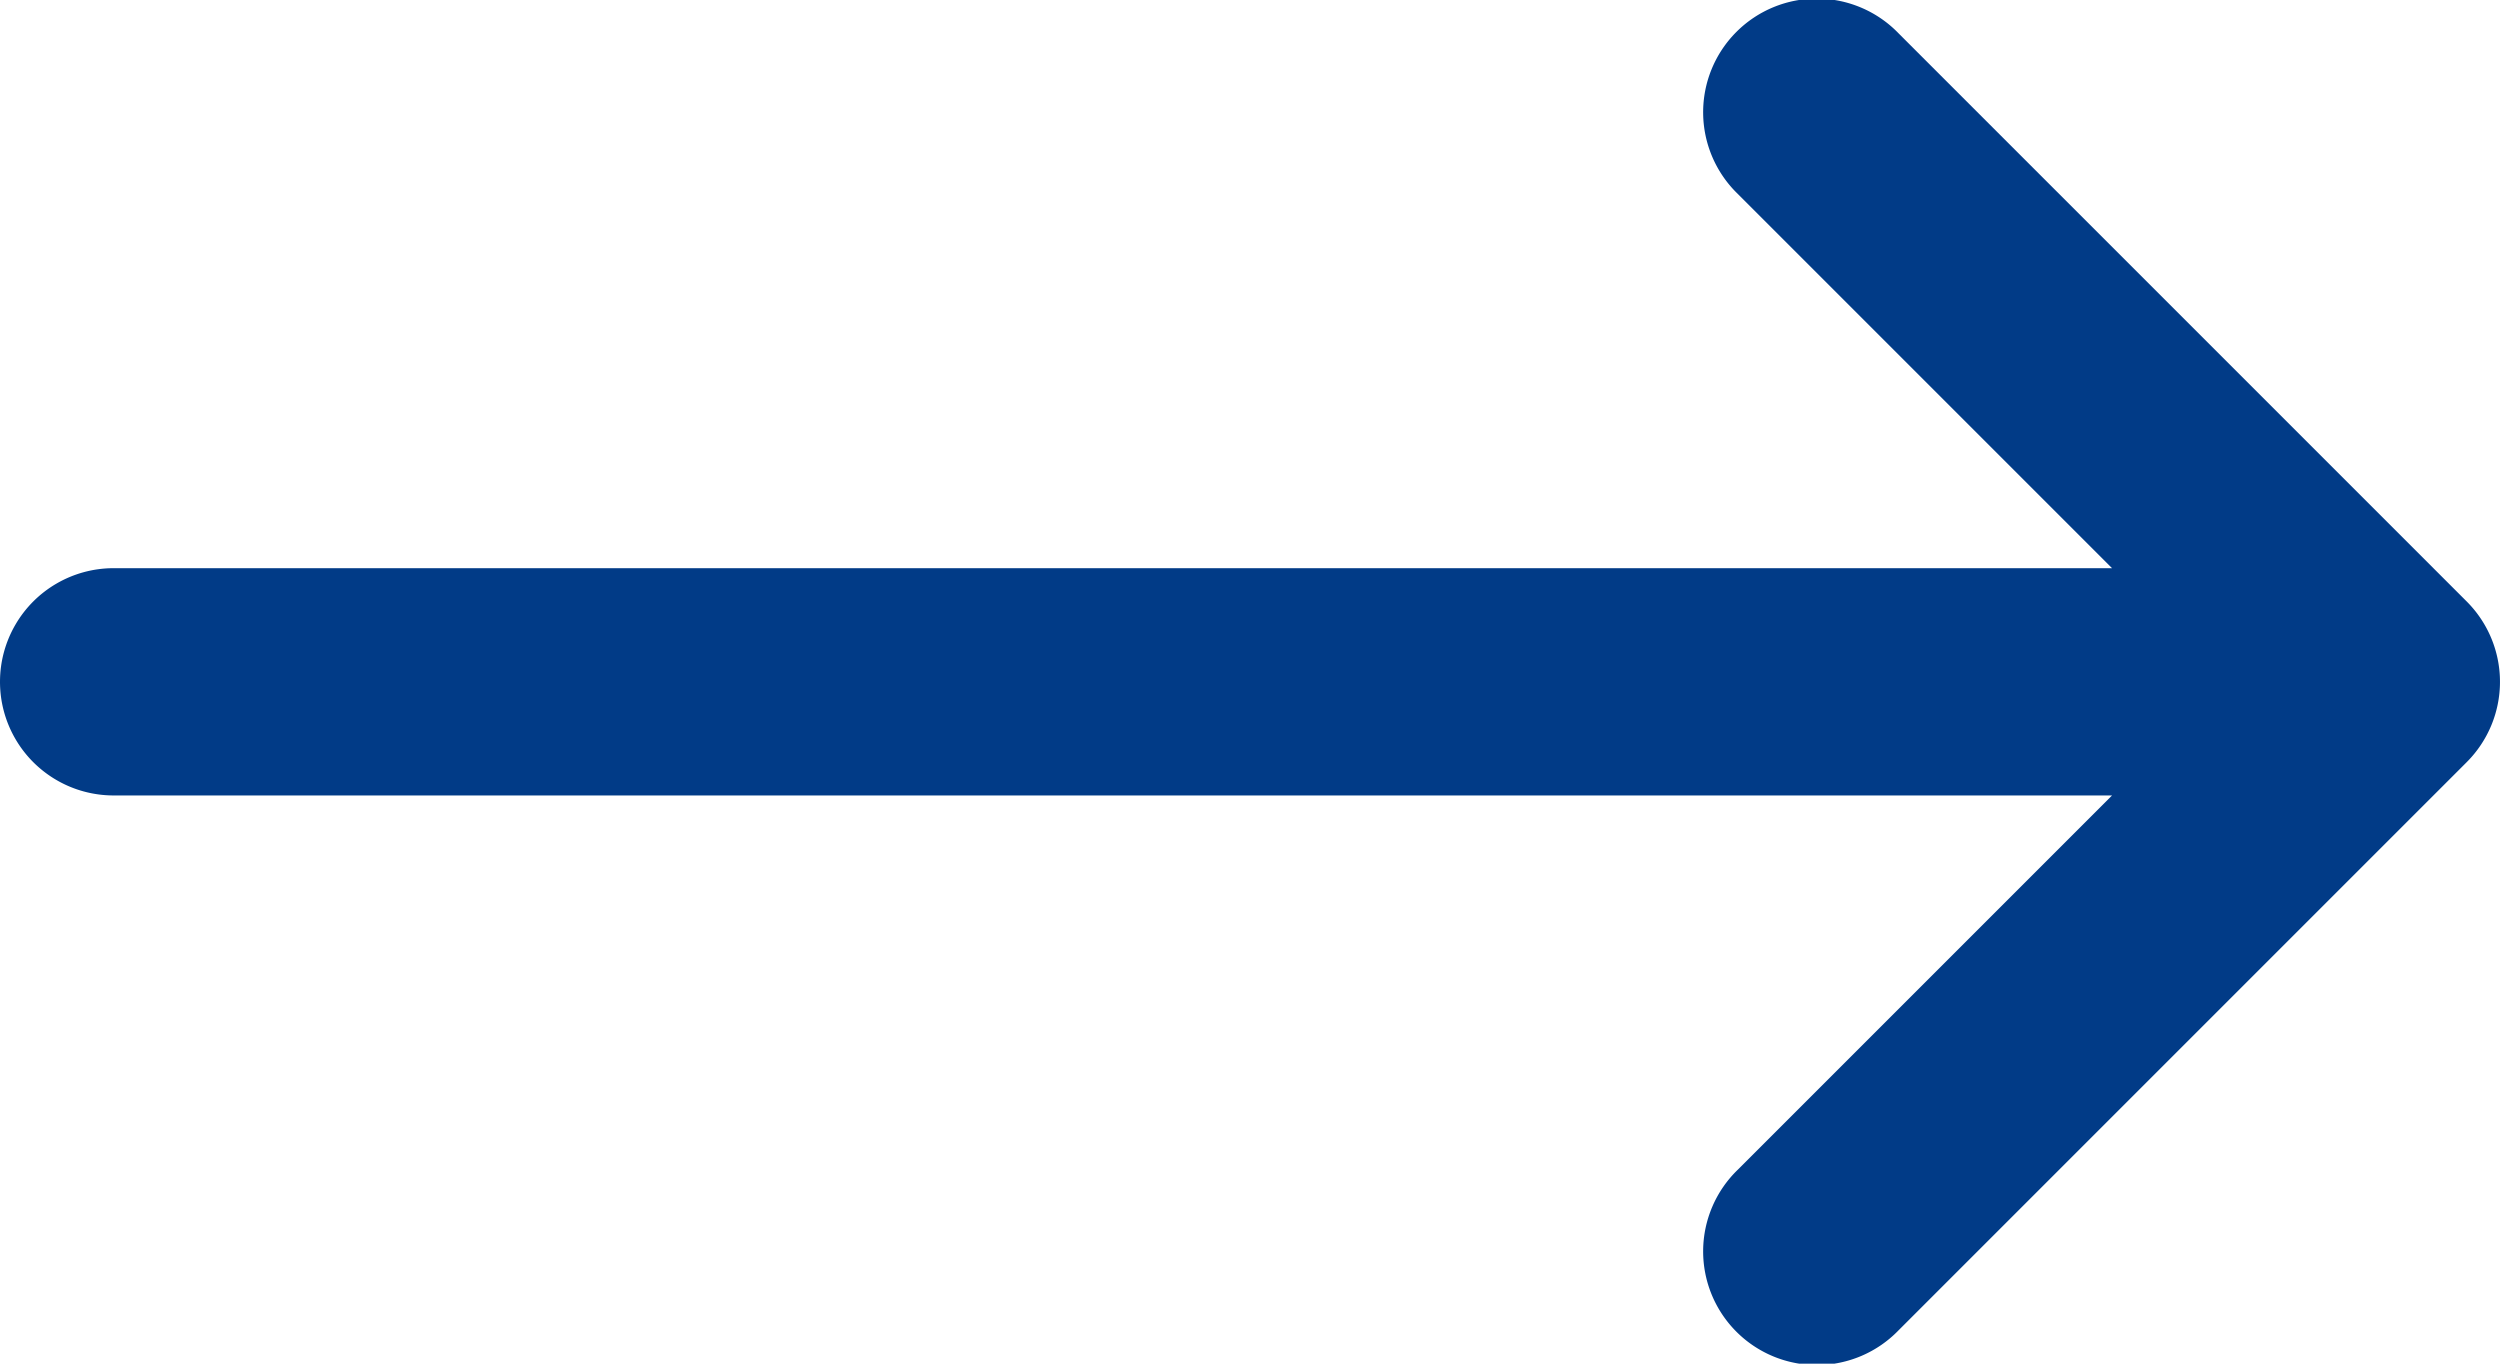
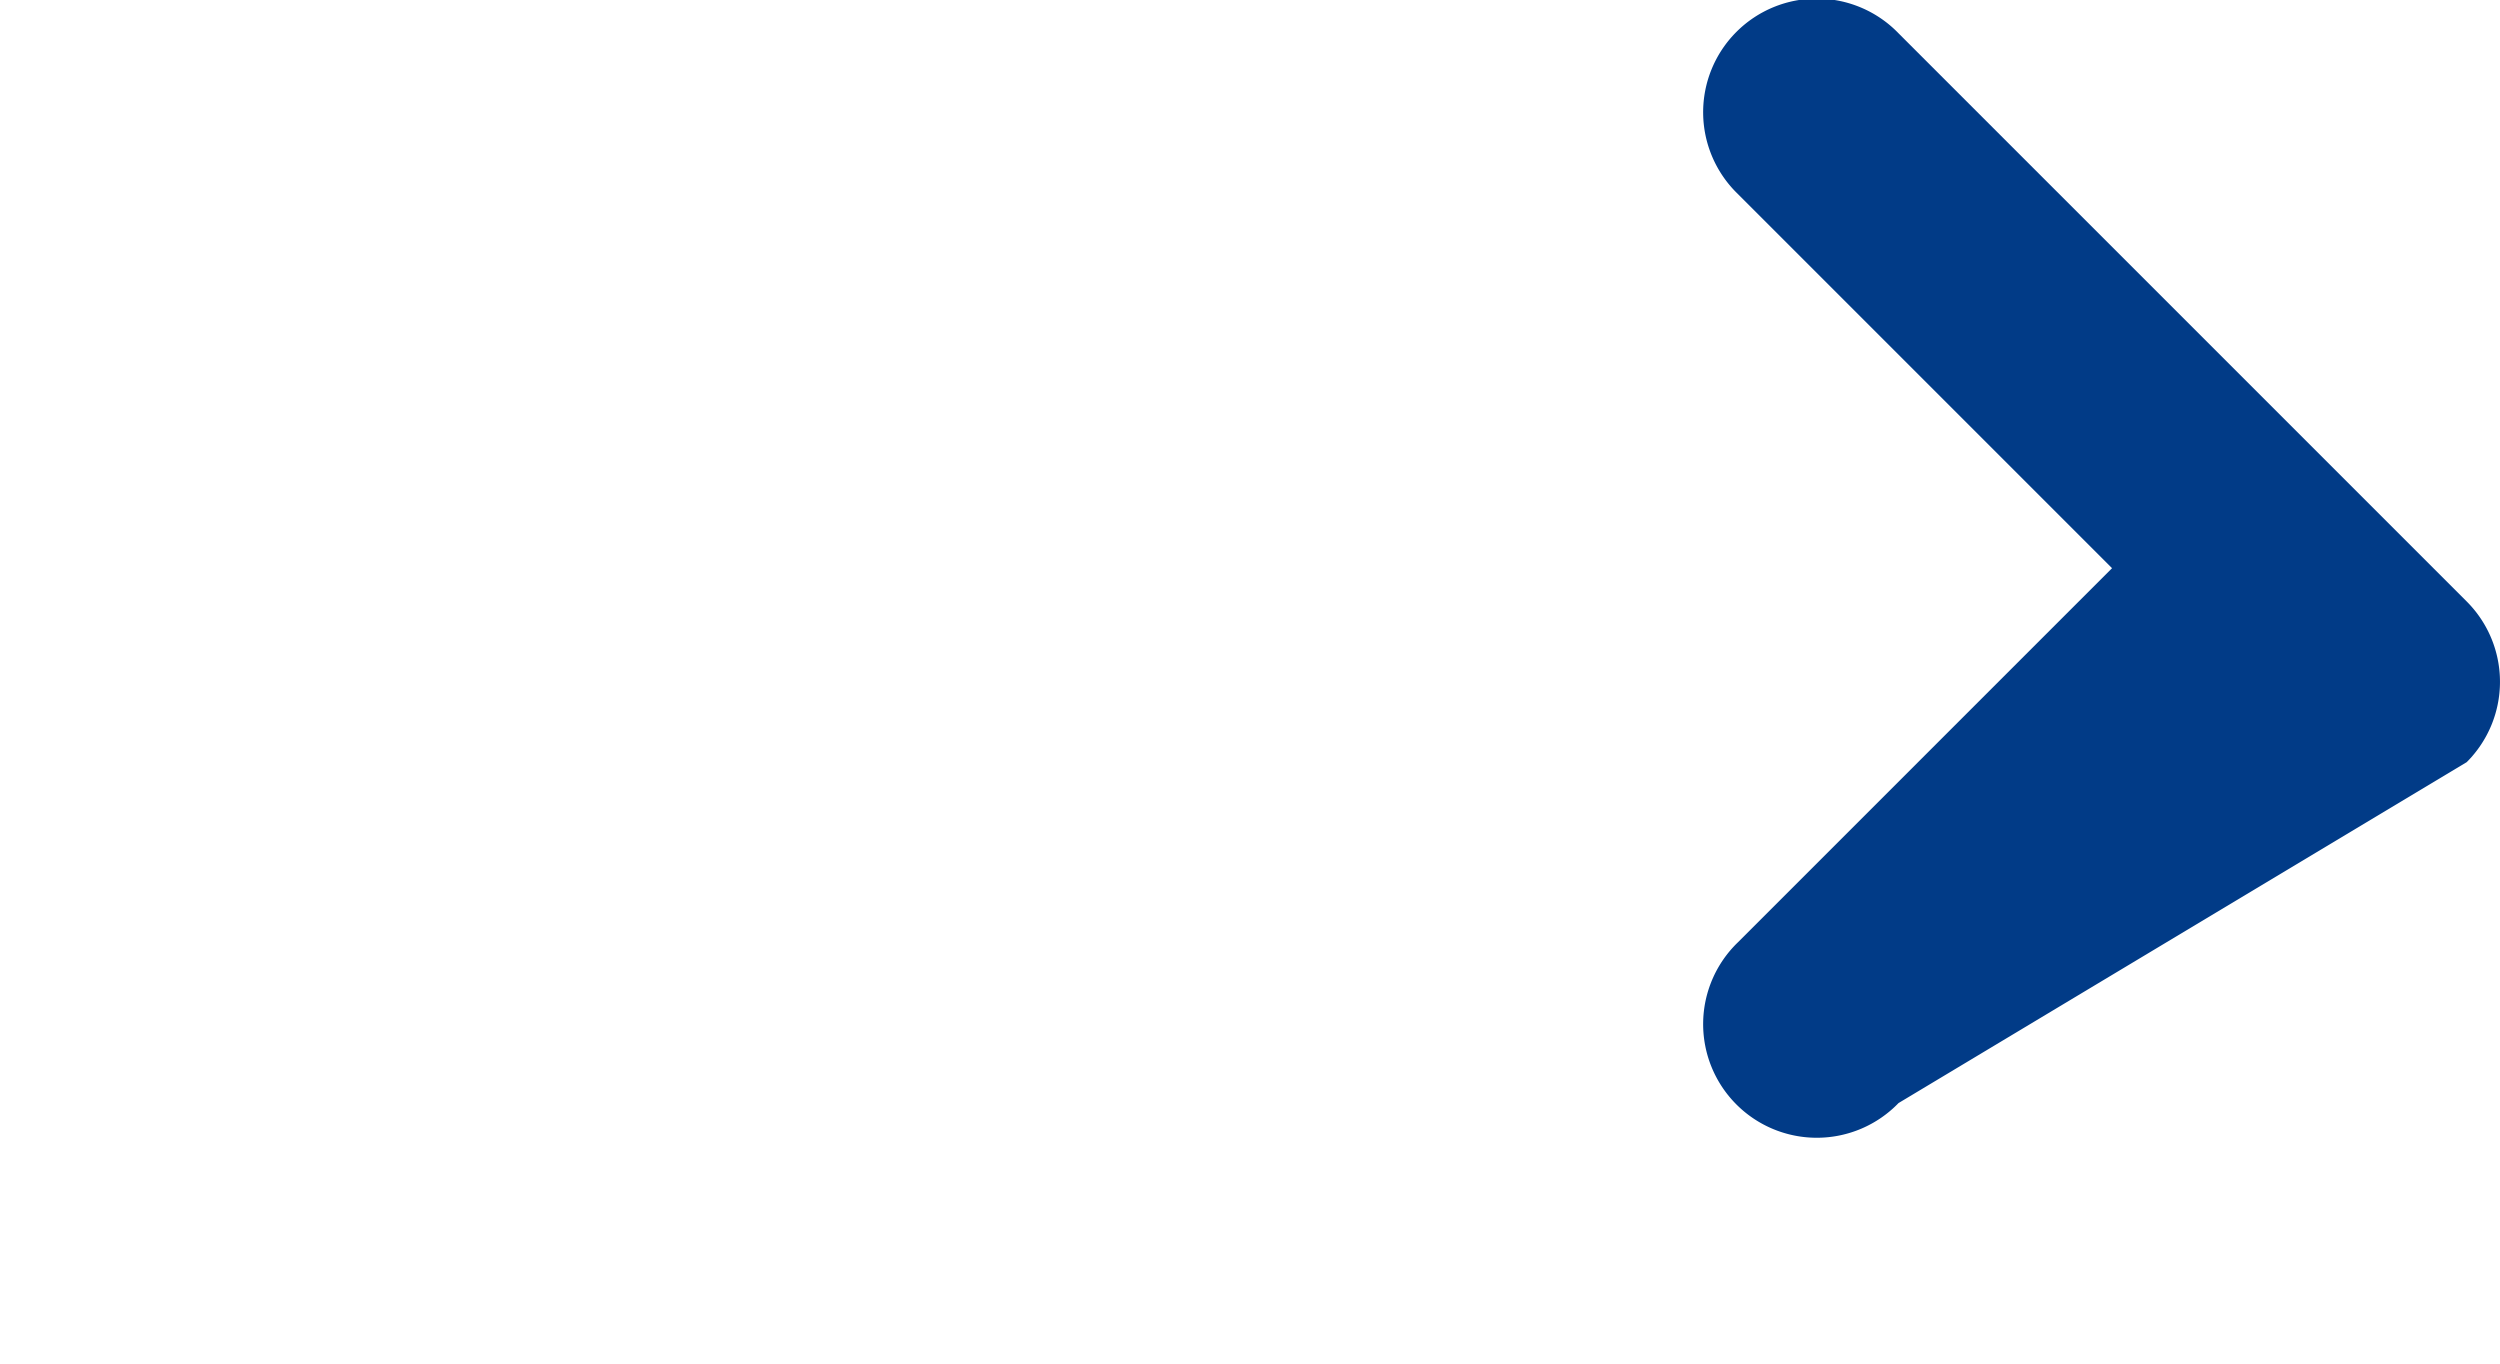
<svg xmlns="http://www.w3.org/2000/svg" width="22" height="12" viewBox="0 0 22 12">
-   <path id="seta-branca" d="M22.707,12.707a1,1,0,0,0,0-1.414l-5-5a1,1,0,1,0-1.414,1.414L19.586,11H2a1,1,0,0,0,0,2H19.586l-3.293,3.293a1,1,0,1,0,1.414,1.414Z" transform="translate(-1 -6)" fill="#013B87" />
+   <path id="seta-branca" d="M22.707,12.707a1,1,0,0,0,0-1.414l-5-5a1,1,0,1,0-1.414,1.414L19.586,11H2H19.586l-3.293,3.293a1,1,0,1,0,1.414,1.414Z" transform="translate(-1 -6)" fill="#013B87" />
</svg>